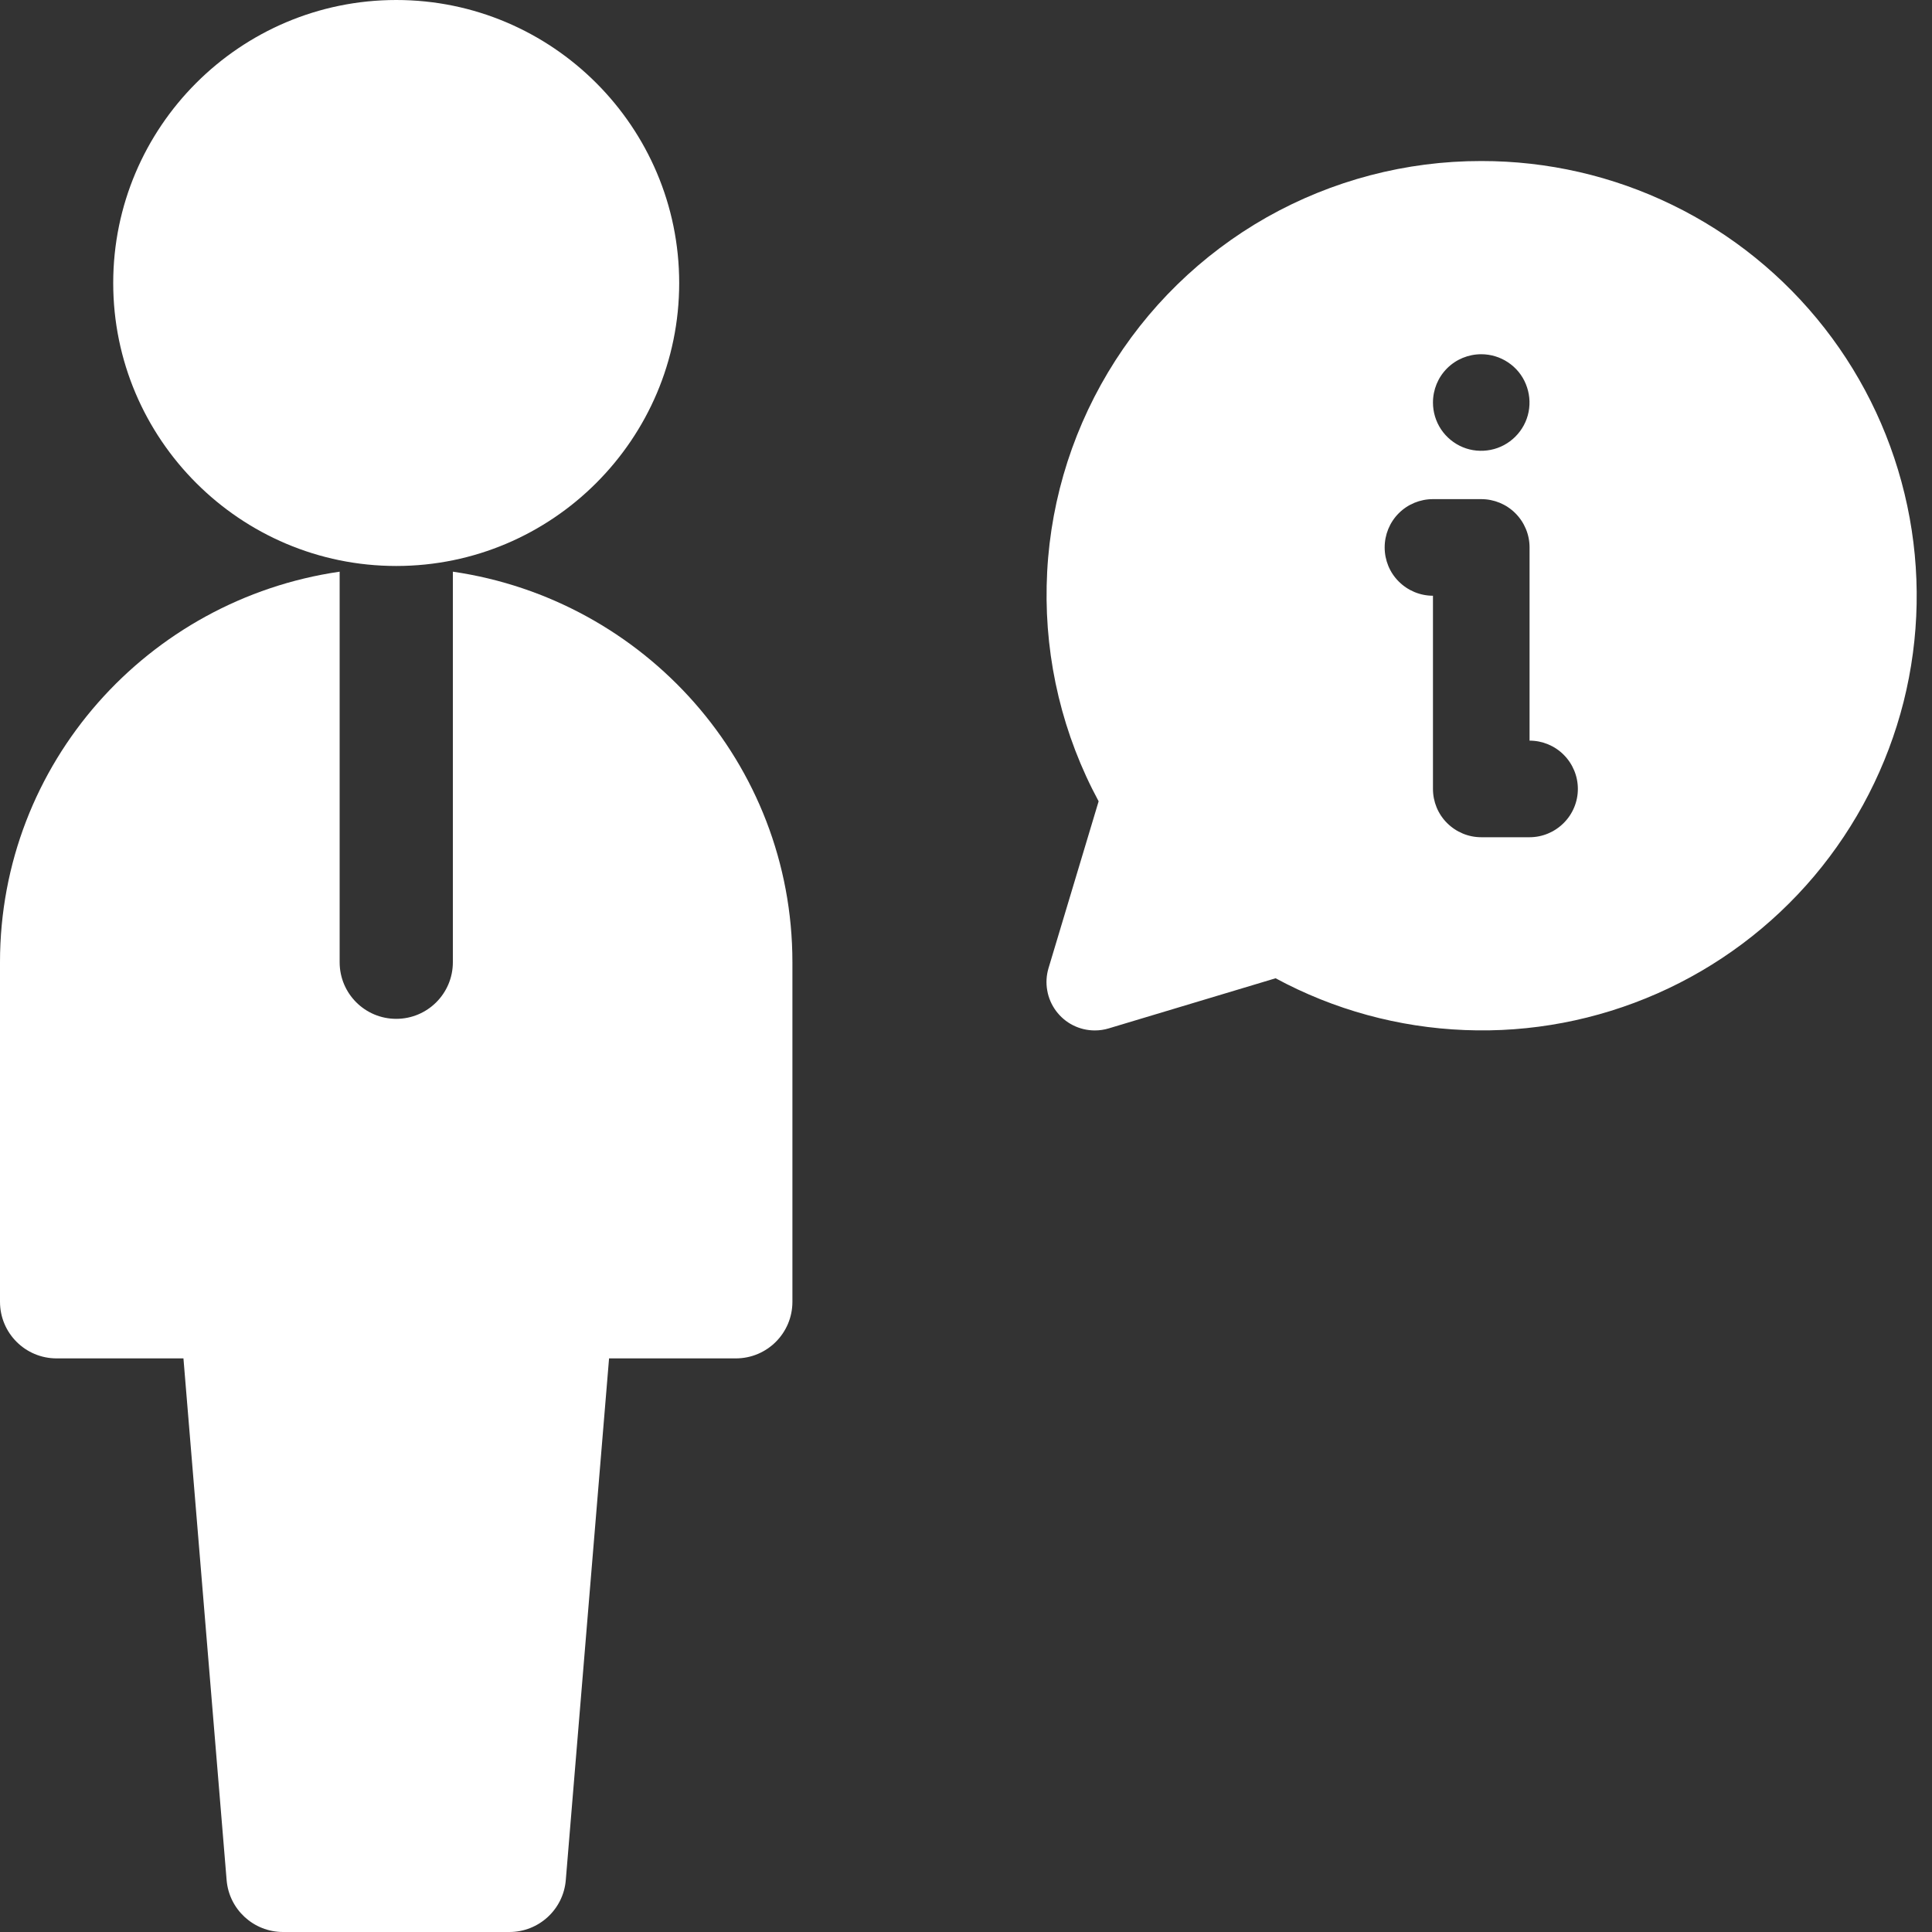
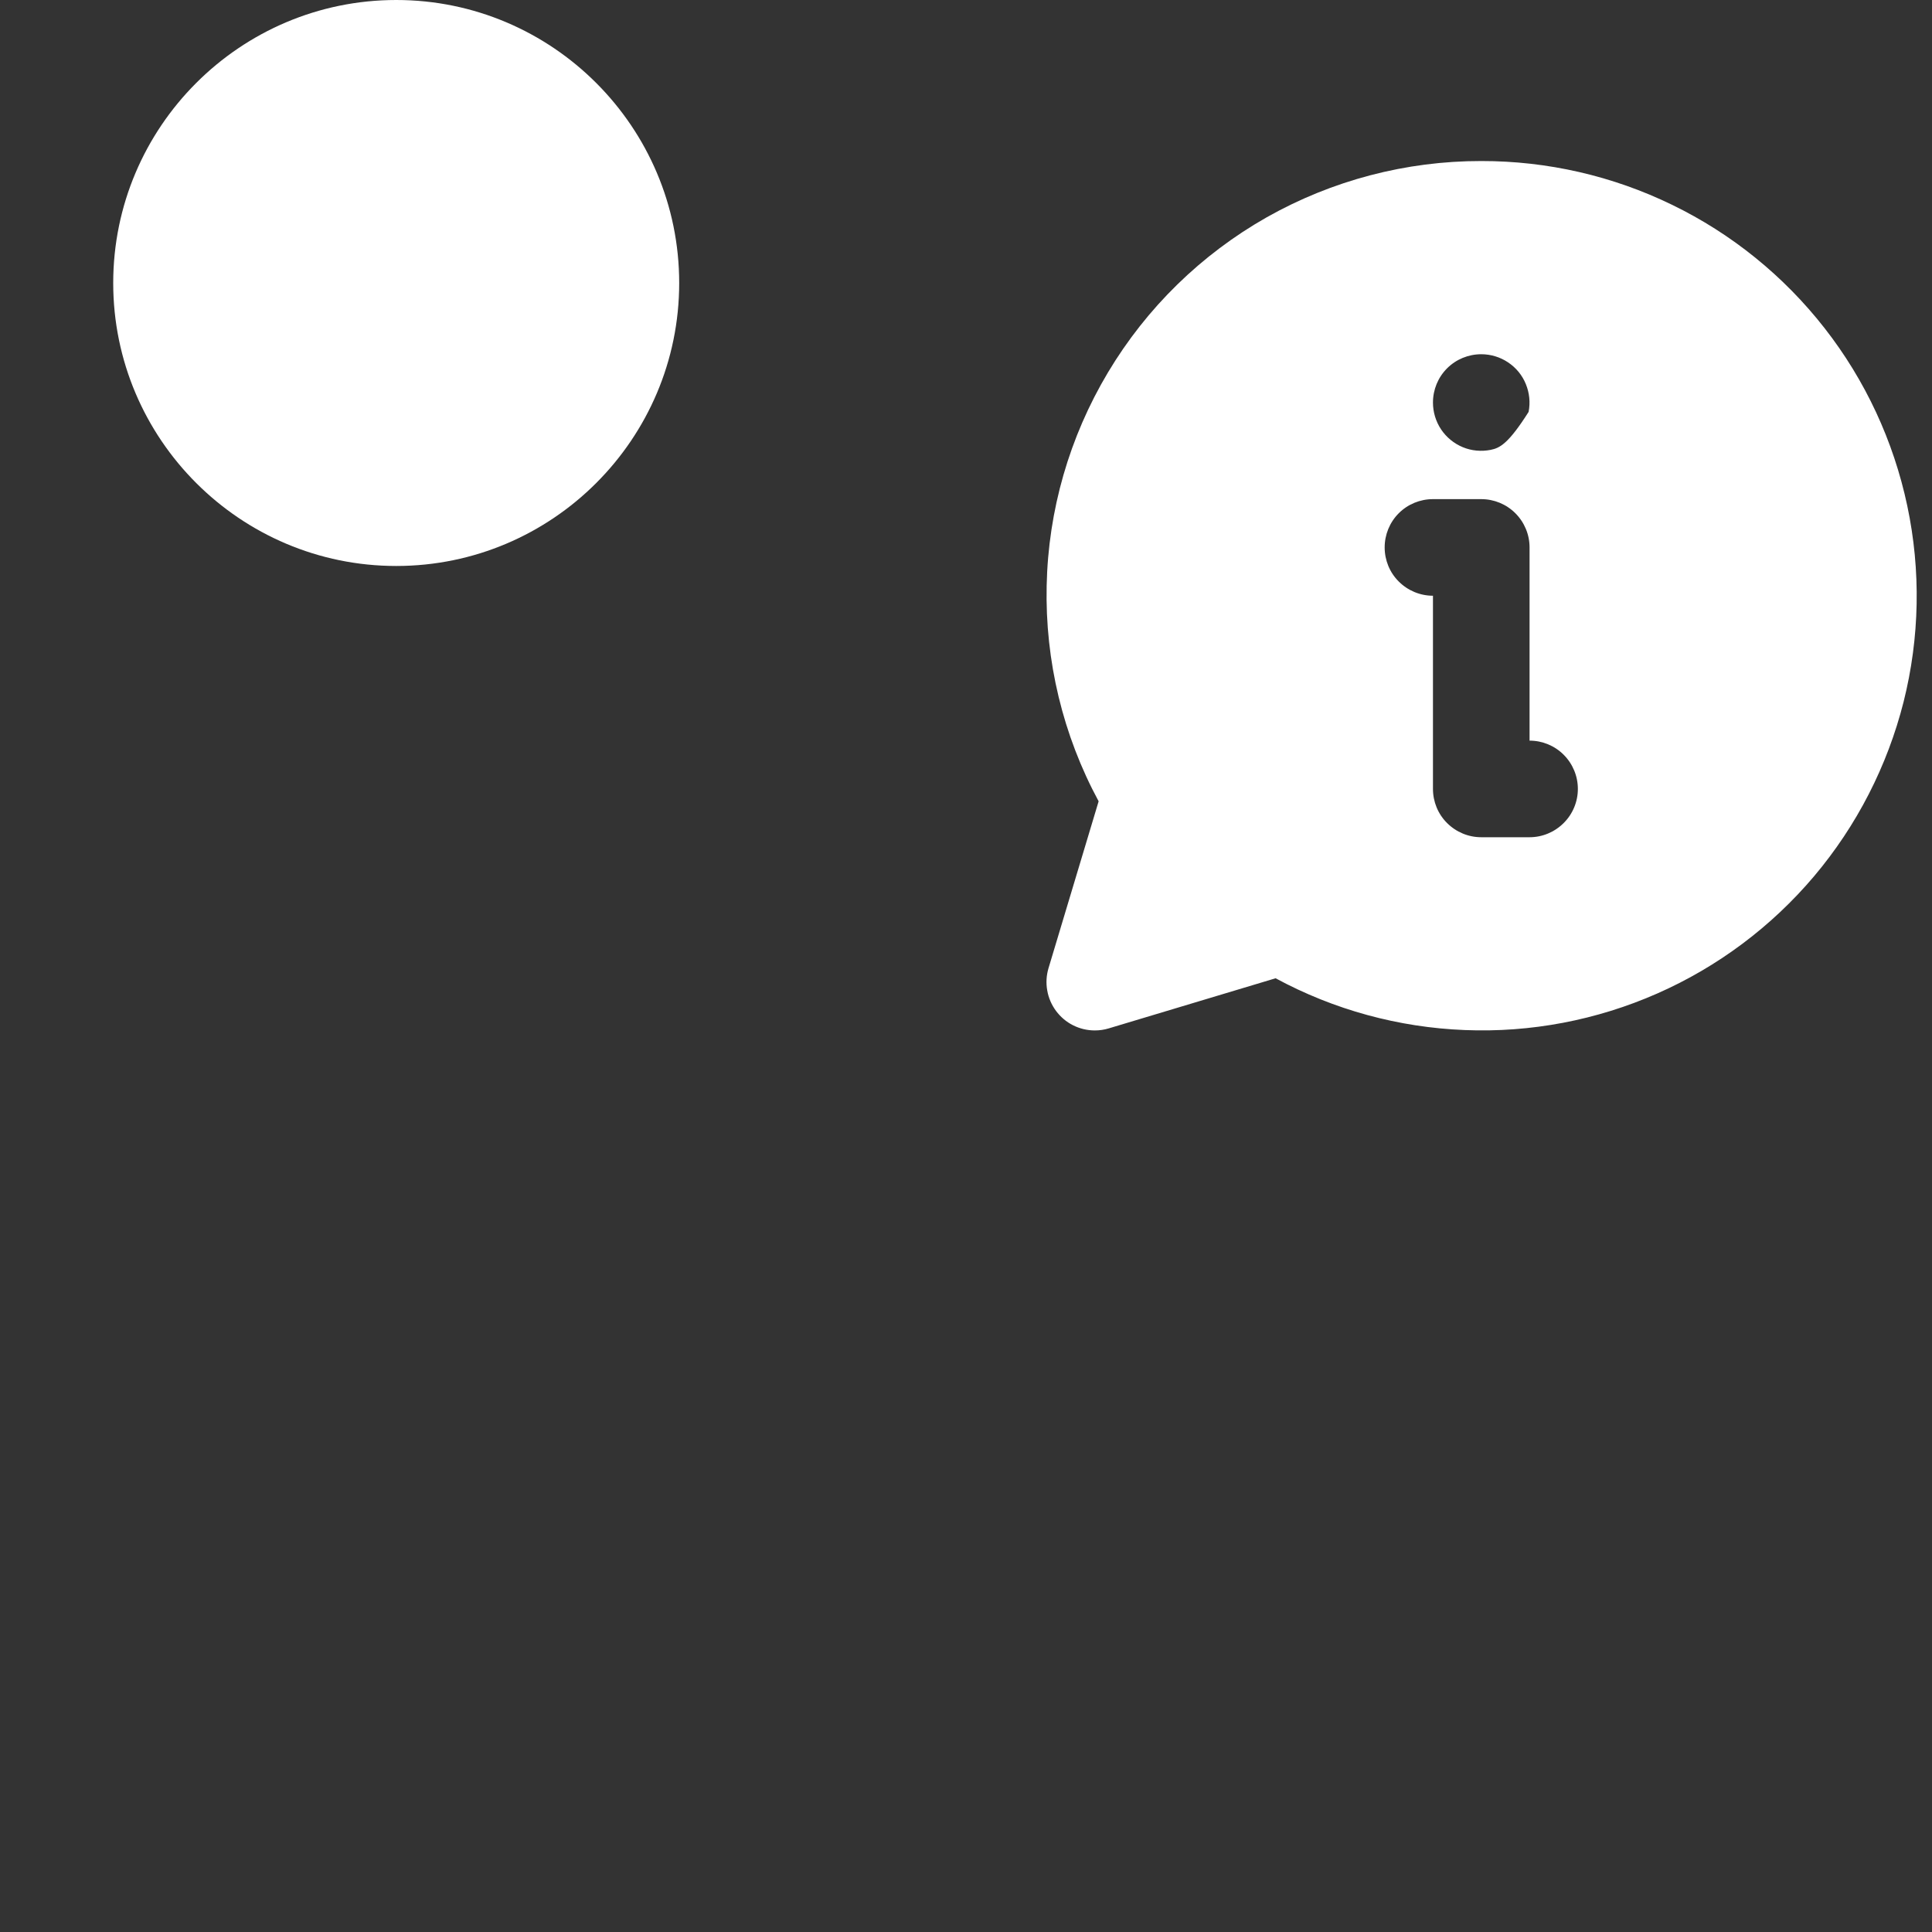
<svg xmlns="http://www.w3.org/2000/svg" width="20" height="20" viewBox="0 0 20 20" fill="none">
  <rect x="0" y="0" width="20" height="20" fill="#333333" stroke="none" />
  <g clip-path="url(#clip0_1179_10347)">
    <path d="M4.102 5.859C2.486 5.859 1.172 4.545 1.172 2.93C1.172 1.314 2.486 0 4.102 0C5.717 0 7.031 1.314 7.031 2.93C7.031 4.545 5.717 5.859 4.102 5.859Z" fill="white" />
-     <path d="M4.688 5.918V9.961C4.688 10.285 4.425 10.547 4.102 10.547C3.778 10.547 3.516 10.285 3.516 9.961V5.918C1.533 6.206 0 7.9 0 9.961V13.476C0 13.8 0.262 14.062 0.586 14.062H1.899L2.346 19.463C2.371 19.766 2.625 20 2.93 20H5.273C5.578 20 5.832 19.766 5.857 19.463L6.305 14.062H7.617C7.941 14.062 8.203 13.8 8.203 13.476V9.961C8.203 7.9 6.67 6.206 4.688 5.918Z" fill="white" />
-     <path d="M15.334 1.667C14.555 1.666 13.79 1.867 13.112 2.25C12.435 2.634 11.869 3.187 11.47 3.855C11.07 4.524 10.851 5.284 10.835 6.063C10.818 6.841 11.003 7.61 11.373 8.295L10.854 10.023C10.832 10.097 10.827 10.176 10.841 10.253C10.854 10.33 10.886 10.403 10.932 10.465C10.979 10.528 11.039 10.579 11.109 10.614C11.179 10.649 11.255 10.667 11.334 10.667C11.382 10.667 11.431 10.66 11.477 10.646L13.205 10.127C13.808 10.453 14.477 10.636 15.162 10.663C15.846 10.691 16.528 10.561 17.155 10.285C17.782 10.009 18.338 9.593 18.78 9.07C19.222 8.546 19.538 7.929 19.706 7.265C19.873 6.6 19.886 5.906 19.744 5.236C19.602 4.566 19.31 3.937 18.888 3.397C18.466 2.857 17.927 2.42 17.311 2.121C16.695 1.821 16.019 1.666 15.334 1.667ZM15.334 3.667C15.432 3.667 15.529 3.696 15.611 3.751C15.694 3.806 15.758 3.884 15.795 3.975C15.833 4.067 15.843 4.167 15.824 4.264C15.805 4.361 15.757 4.45 15.687 4.52C15.617 4.59 15.528 4.638 15.431 4.657C15.334 4.676 15.233 4.667 15.142 4.629C15.051 4.591 14.973 4.527 14.918 4.445C14.863 4.362 14.834 4.266 14.834 4.167C14.834 4.034 14.886 3.907 14.98 3.813C15.074 3.719 15.201 3.667 15.334 3.667ZM15.834 8.667H15.334C15.201 8.667 15.074 8.614 14.98 8.52C14.886 8.427 14.834 8.299 14.834 8.167V6.167C14.701 6.167 14.574 6.114 14.48 6.02C14.386 5.927 14.334 5.799 14.334 5.667C14.334 5.534 14.386 5.407 14.48 5.313C14.574 5.219 14.701 5.167 14.834 5.167H15.334C15.466 5.167 15.593 5.219 15.687 5.313C15.781 5.407 15.834 5.534 15.834 5.667V7.667C15.966 7.667 16.093 7.719 16.187 7.813C16.281 7.907 16.334 8.034 16.334 8.167C16.334 8.299 16.281 8.427 16.187 8.52C16.093 8.614 15.966 8.667 15.834 8.667Z" fill="white" />
+     <path d="M15.334 1.667C14.555 1.666 13.79 1.867 13.112 2.25C12.435 2.634 11.869 3.187 11.47 3.855C11.07 4.524 10.851 5.284 10.835 6.063C10.818 6.841 11.003 7.61 11.373 8.295L10.854 10.023C10.832 10.097 10.827 10.176 10.841 10.253C10.854 10.33 10.886 10.403 10.932 10.465C10.979 10.528 11.039 10.579 11.109 10.614C11.179 10.649 11.255 10.667 11.334 10.667C11.382 10.667 11.431 10.66 11.477 10.646L13.205 10.127C13.808 10.453 14.477 10.636 15.162 10.663C15.846 10.691 16.528 10.561 17.155 10.285C17.782 10.009 18.338 9.593 18.78 9.07C19.222 8.546 19.538 7.929 19.706 7.265C19.873 6.6 19.886 5.906 19.744 5.236C19.602 4.566 19.31 3.937 18.888 3.397C18.466 2.857 17.927 2.42 17.311 2.121C16.695 1.821 16.019 1.666 15.334 1.667ZM15.334 3.667C15.432 3.667 15.529 3.696 15.611 3.751C15.694 3.806 15.758 3.884 15.795 3.975C15.833 4.067 15.843 4.167 15.824 4.264C15.617 4.59 15.528 4.638 15.431 4.657C15.334 4.676 15.233 4.667 15.142 4.629C15.051 4.591 14.973 4.527 14.918 4.445C14.863 4.362 14.834 4.266 14.834 4.167C14.834 4.034 14.886 3.907 14.98 3.813C15.074 3.719 15.201 3.667 15.334 3.667ZM15.834 8.667H15.334C15.201 8.667 15.074 8.614 14.98 8.52C14.886 8.427 14.834 8.299 14.834 8.167V6.167C14.701 6.167 14.574 6.114 14.48 6.02C14.386 5.927 14.334 5.799 14.334 5.667C14.334 5.534 14.386 5.407 14.48 5.313C14.574 5.219 14.701 5.167 14.834 5.167H15.334C15.466 5.167 15.593 5.219 15.687 5.313C15.781 5.407 15.834 5.534 15.834 5.667V7.667C15.966 7.667 16.093 7.719 16.187 7.813C16.281 7.907 16.334 8.034 16.334 8.167C16.334 8.299 16.281 8.427 16.187 8.52C16.093 8.614 15.966 8.667 15.834 8.667Z" fill="white" />
  </g>
  <defs>
    <clipPath id="clip0_1179_10347">
      <rect width="20" height="20" fill="white" />
    </clipPath>
  </defs>
</svg>